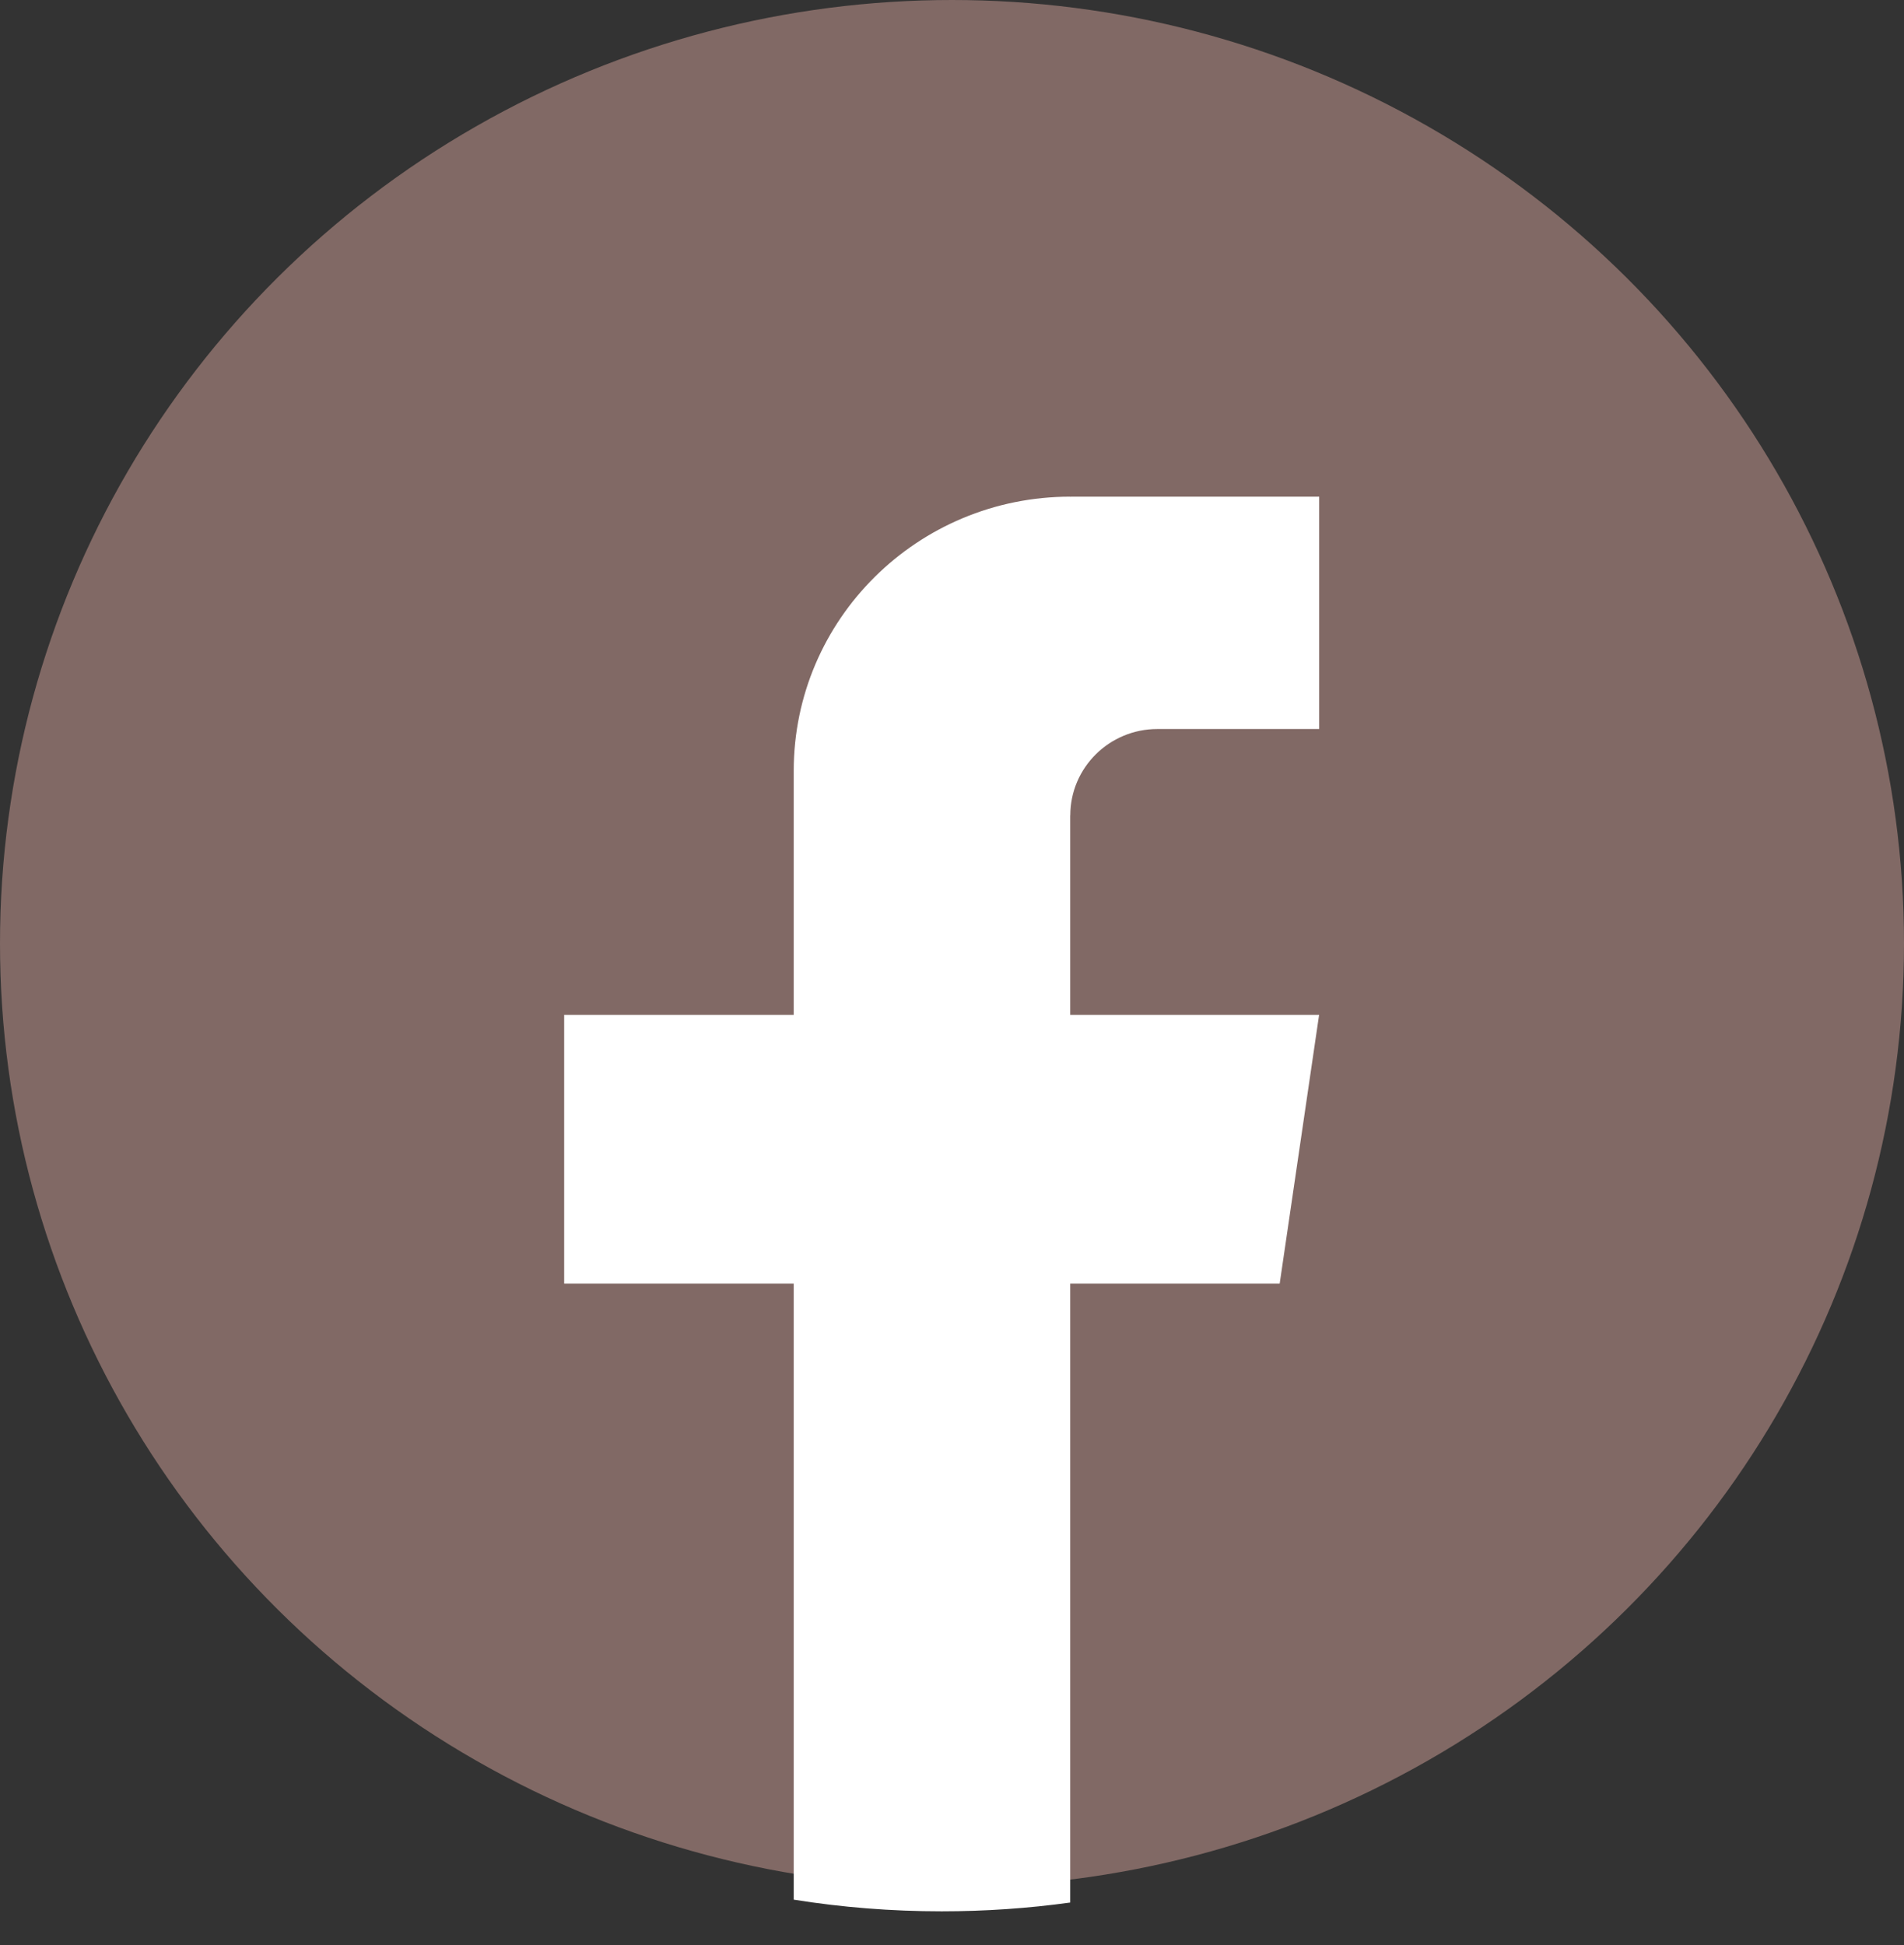
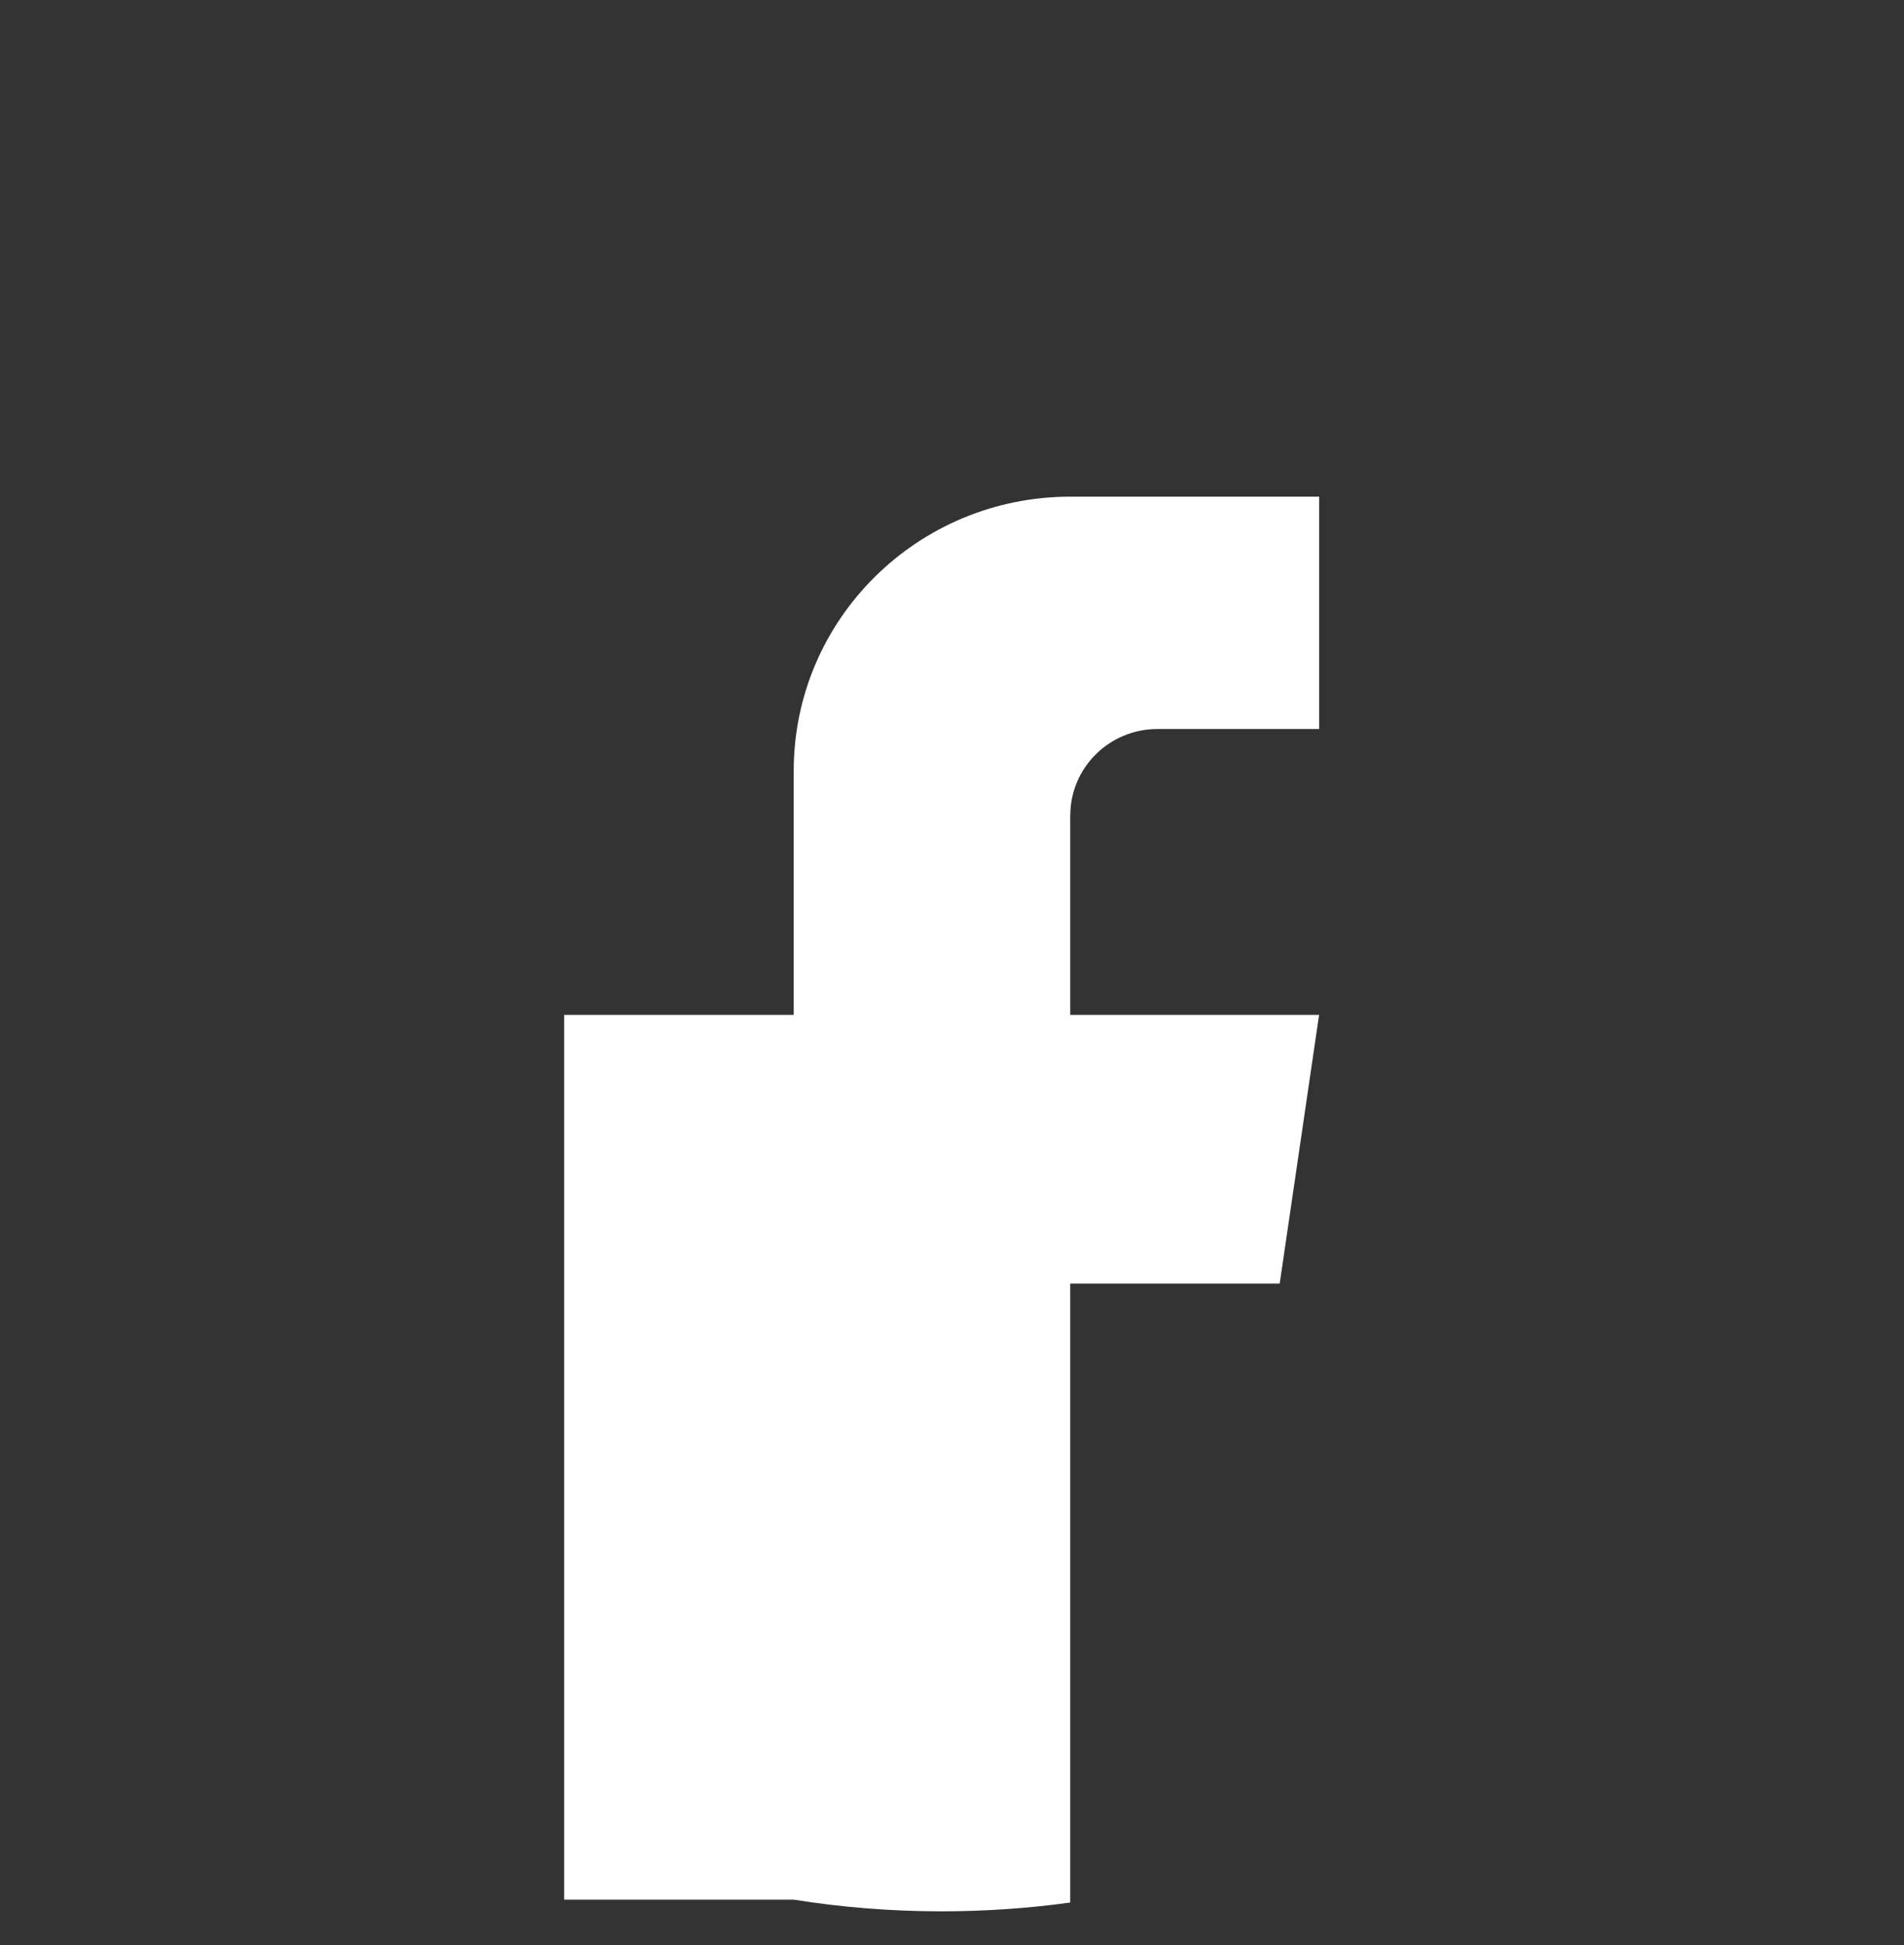
<svg xmlns="http://www.w3.org/2000/svg" width="46" height="47" viewBox="0 0 46 47" fill="none">
  <rect x="0" y="0" width="46" height="47" fill="#333333" stroke="none" />
-   <ellipse cx="23" cy="22.795" rx="23" ry="22.795" fill="#816965" />
-   <path d="M25.856 19.702V24.521H31.869L30.917 31.012H25.856V45.968C24.842 46.108 23.803 46.18 22.75 46.18C21.533 46.18 20.339 46.084 19.176 45.898V31.012H13.63V24.521H19.176V18.625C19.176 14.967 22.166 12 25.858 12V12.003C25.869 12.003 25.878 12 25.889 12H31.871V17.614H27.962C26.801 17.614 25.858 18.549 25.858 19.7L25.856 19.702Z" fill="white" />
+   <path d="M25.856 19.702V24.521H31.869L30.917 31.012H25.856V45.968C24.842 46.108 23.803 46.18 22.75 46.18C21.533 46.18 20.339 46.084 19.176 45.898H13.63V24.521H19.176V18.625C19.176 14.967 22.166 12 25.858 12V12.003C25.869 12.003 25.878 12 25.889 12H31.871V17.614H27.962C26.801 17.614 25.858 18.549 25.858 19.7L25.856 19.702Z" fill="white" />
</svg>